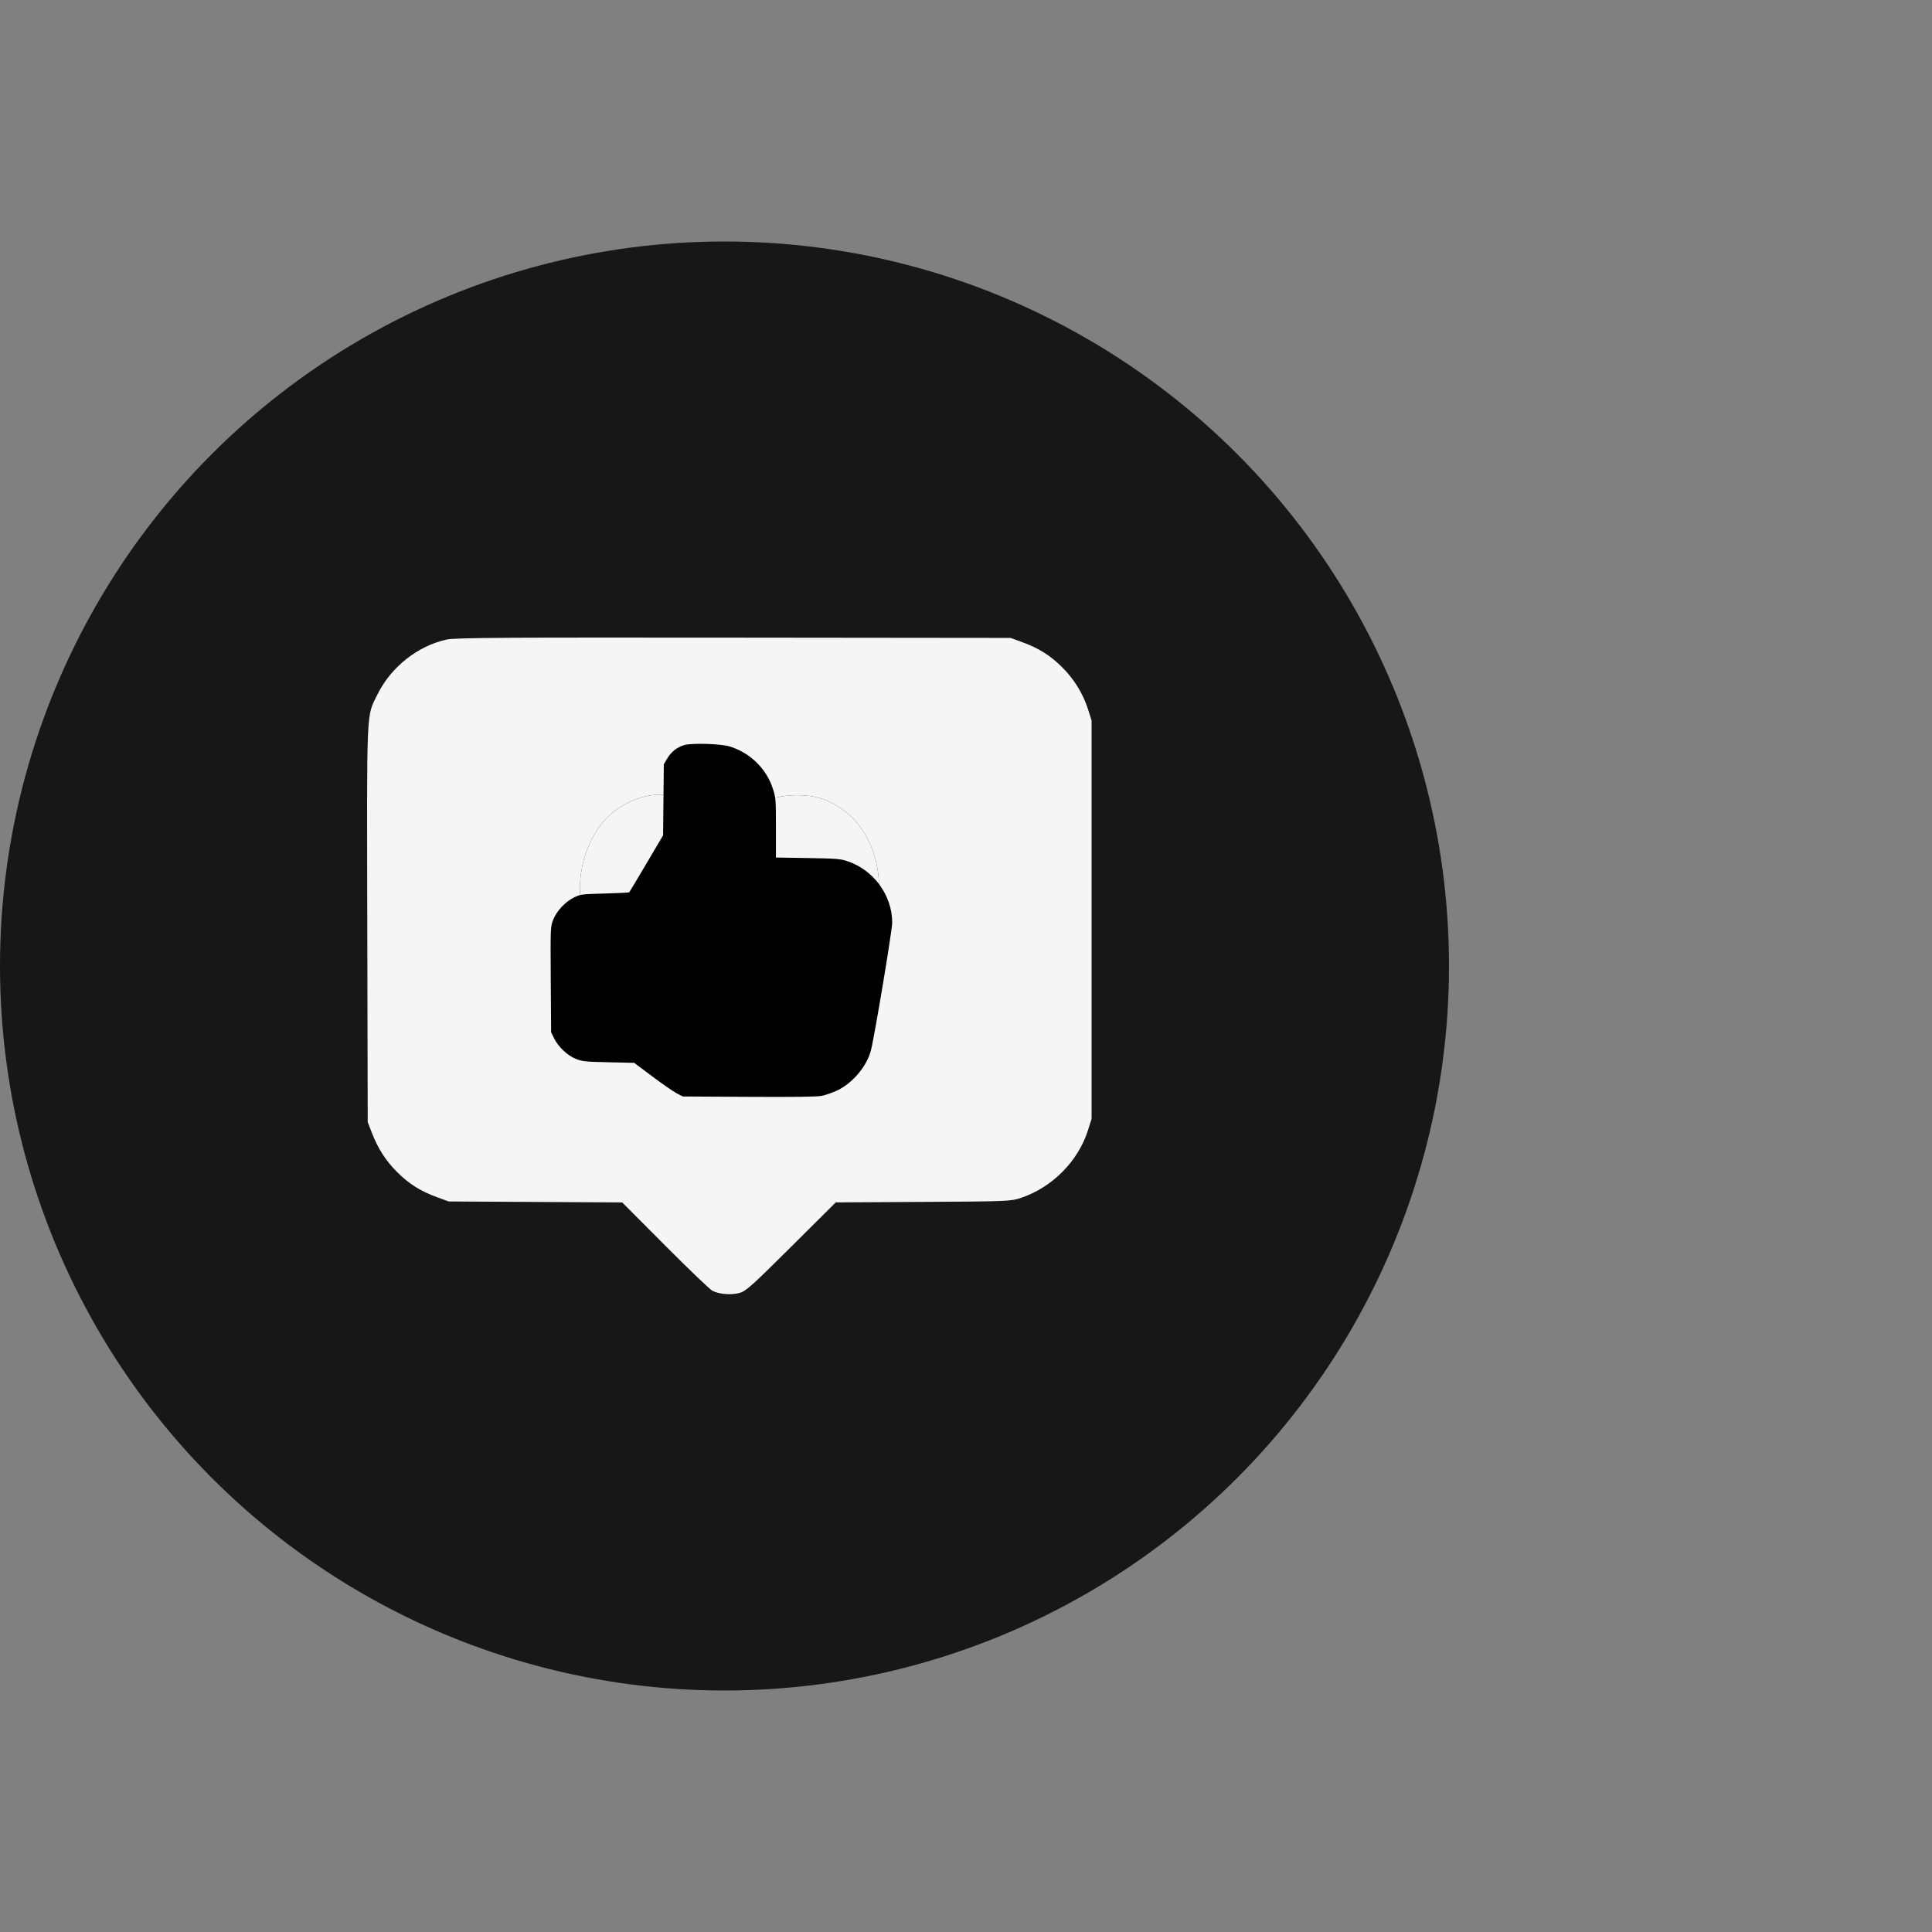
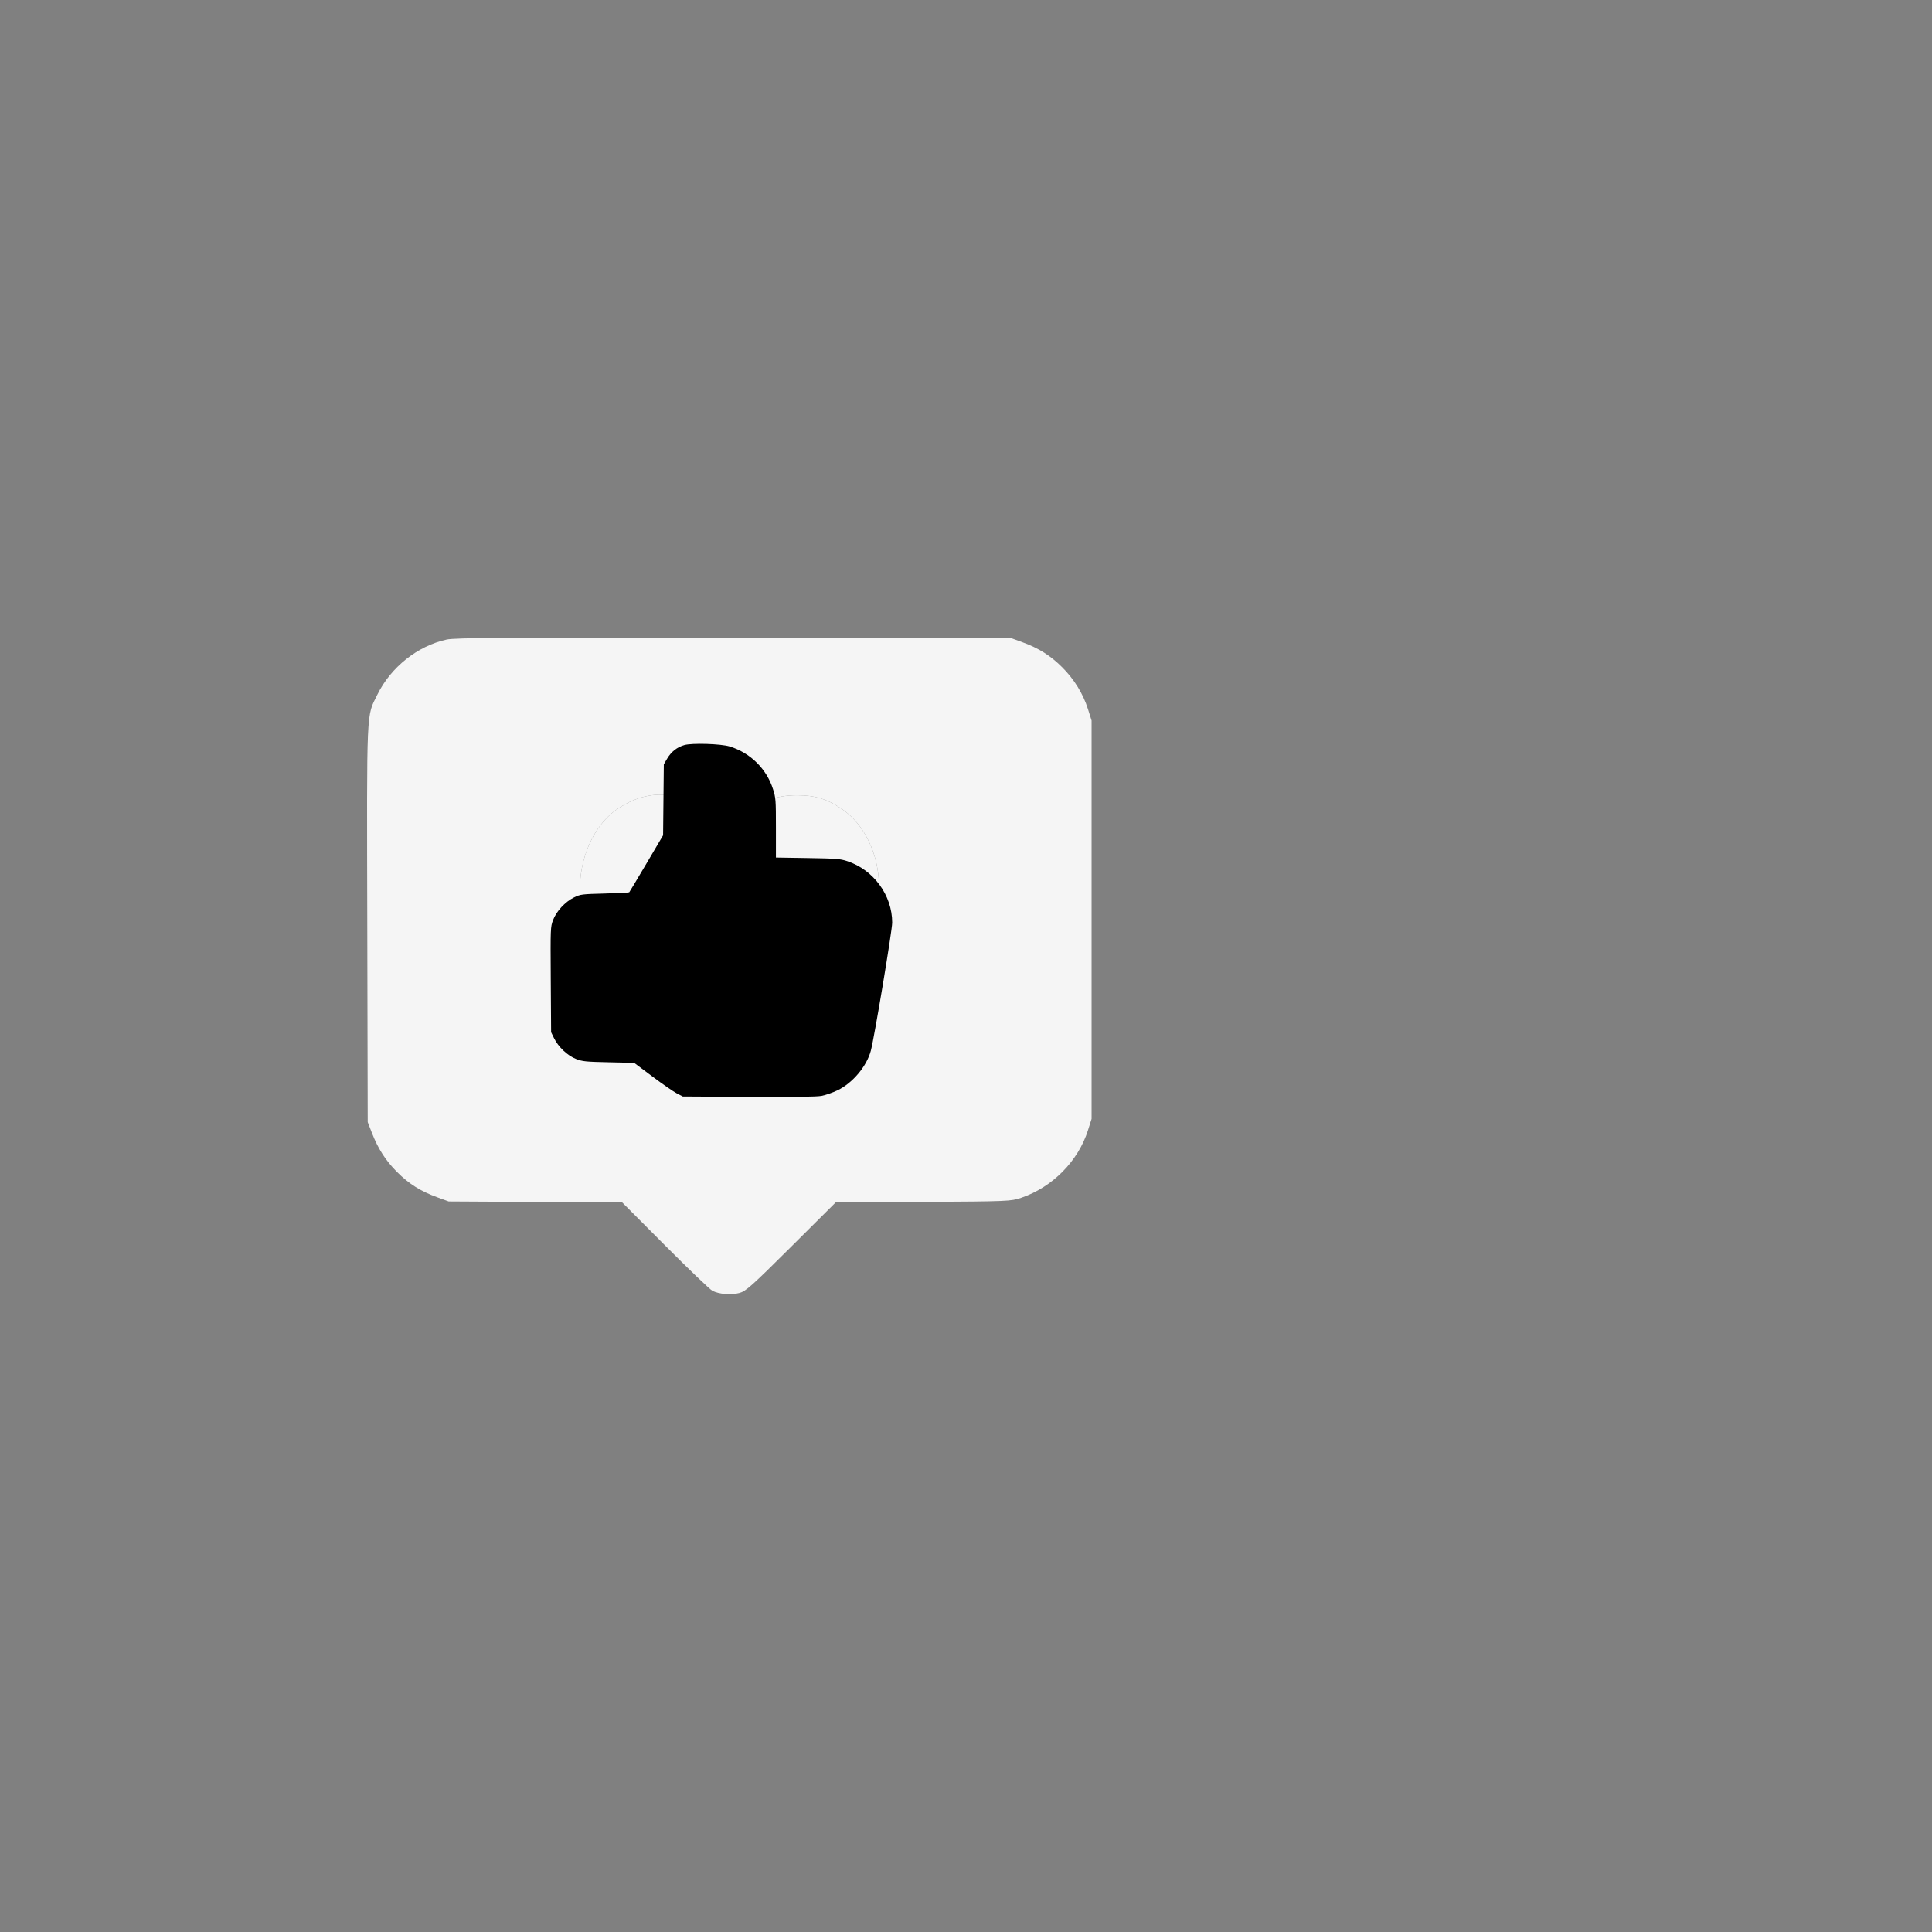
<svg xmlns="http://www.w3.org/2000/svg" width="200" height="200" viewBox="0 0 200 200" fill="none">
  <rect x="0" y="0" width="200" height="200" fill="#808080" stroke="none" />
-   <circle cx="75" cy="100" r="75" fill="#171717" />
  <path fill-rule="evenodd" clip-rule="evenodd" d="M46.234 66.207C43.23 66.864 40.465 69.061 39.066 71.904C37.913 74.248 37.971 72.926 38.021 95.642L38.066 116.16L38.506 117.291C39.143 118.927 39.937 120.16 41.109 121.332C42.325 122.548 43.53 123.309 45.219 123.926L46.448 124.375L55.429 124.425L64.409 124.475L68.84 128.922C71.276 131.368 73.482 133.481 73.74 133.617C74.423 133.976 75.671 134.08 76.539 133.85C77.208 133.673 77.815 133.131 81.903 129.061L86.513 124.472L95.566 124.42C104.384 124.369 104.646 124.358 105.708 123.998C108.946 122.901 111.613 120.204 112.628 116.999L113 115.825V95.206V74.587L112.628 73.413C112.123 71.819 111.193 70.309 109.958 69.077C108.74 67.862 107.534 67.102 105.848 66.486L104.618 66.037L75.952 66.007C52.206 65.982 47.106 66.016 46.234 66.207ZM70.253 82.466C71.756 82.782 73.534 83.664 74.654 84.651L75.535 85.427L76.33 84.724C78.187 83.083 80.207 82.307 82.574 82.324C84.384 82.337 85.558 82.692 87.058 83.679C89.474 85.269 90.999 88.433 90.999 91.853C90.999 95.69 88.946 99.503 85.125 102.763C82.843 104.71 79.459 106.705 76.633 107.769L75.552 108.176L74.273 107.683C67.138 104.936 61.72 99.79 60.341 94.451C59.316 90.482 60.951 85.681 64.008 83.683C66.04 82.355 67.95 81.983 70.253 82.466Z" fill="#F5F5F5" />
-   <path d="M70.253 82.466C71.756 82.782 73.534 83.664 74.654 84.651L75.535 85.427L76.33 84.724C78.187 83.083 80.207 82.307 82.574 82.324C84.384 82.337 85.558 82.692 87.058 83.679C89.474 85.269 90.999 88.433 90.999 91.853C90.999 95.69 88.946 99.503 85.125 102.763C82.843 104.71 79.459 106.705 76.633 107.769L75.552 108.176L74.273 107.683C67.138 104.936 61.72 99.79 60.341 94.451C59.316 90.482 60.951 85.681 64.008 83.683C66.04 82.355 67.95 81.983 70.253 82.466Z" fill="#F5F5F5" />
+   <path d="M70.253 82.466C71.756 82.782 73.534 83.664 74.654 84.651L75.535 85.427L76.33 84.724C78.187 83.083 80.207 82.307 82.574 82.324C84.384 82.337 85.558 82.692 87.058 83.679C89.474 85.269 90.999 88.433 90.999 91.853C82.843 104.71 79.459 106.705 76.633 107.769L75.552 108.176L74.273 107.683C67.138 104.936 61.72 99.79 60.341 94.451C59.316 90.482 60.951 85.681 64.008 83.683C66.04 82.355 67.95 81.983 70.253 82.466Z" fill="#F5F5F5" />
  <path d="M80.02 81.685C79.358 79.59 77.663 77.923 75.534 77.272C74.621 76.993 71.643 76.901 70.846 77.128C70.087 77.344 69.477 77.826 69.059 78.54L68.718 79.121L68.681 82.797L68.643 86.473L66.923 89.389C65.976 90.992 65.174 92.333 65.139 92.368C65.104 92.403 63.961 92.462 62.598 92.498C60.219 92.561 60.094 92.577 59.432 92.899C58.505 93.35 57.593 94.336 57.249 95.256C56.985 95.966 56.98 96.076 57.015 101.415L57.051 106.852L57.352 107.468C57.796 108.378 58.755 109.284 59.634 109.624C60.295 109.88 60.627 109.914 63.007 109.966L65.648 110.025L67.546 111.445C68.59 112.226 69.723 113.009 70.064 113.186L70.683 113.507L77.499 113.545C82.213 113.571 84.543 113.54 85.052 113.443C85.458 113.366 86.198 113.108 86.697 112.869C88.261 112.119 89.72 110.386 90.149 108.769C90.513 107.397 92.36 96.322 92.36 95.513C92.36 92.677 90.433 90.042 87.702 89.143C86.978 88.904 86.557 88.872 83.609 88.825L80.324 88.772V85.709C80.324 82.791 80.31 82.601 80.02 81.685Z" fill="black" />
</svg>